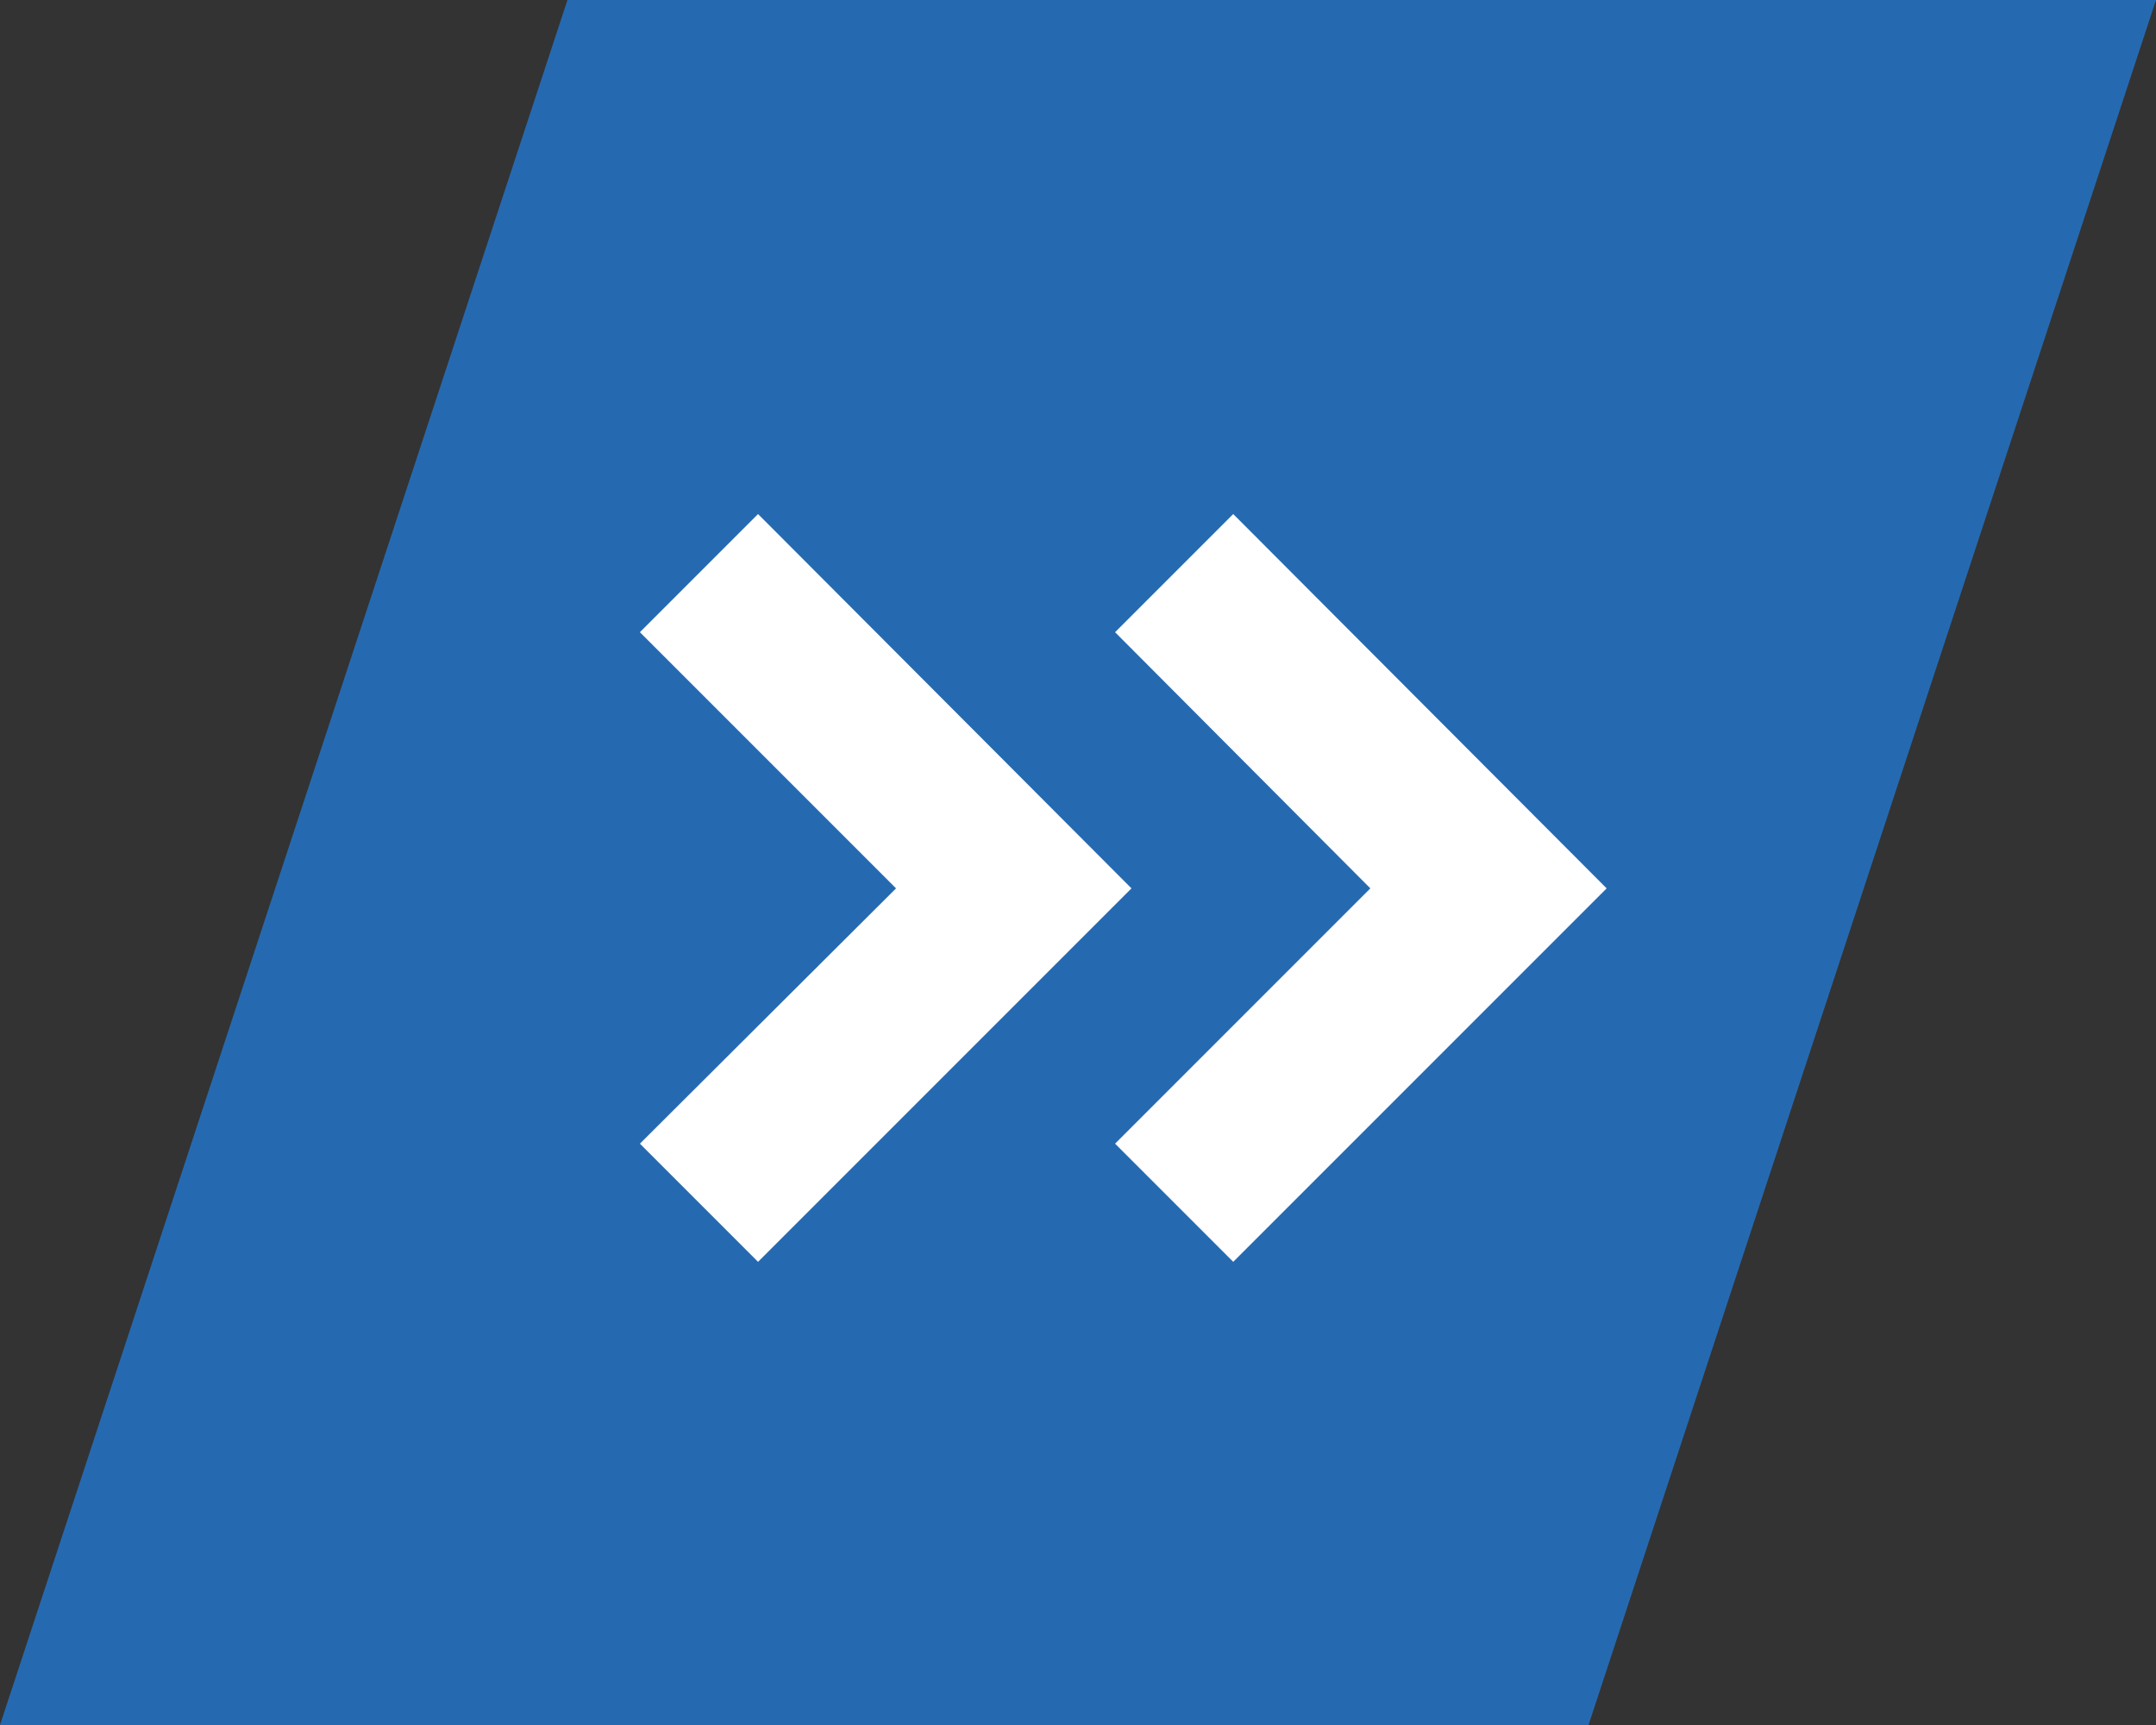
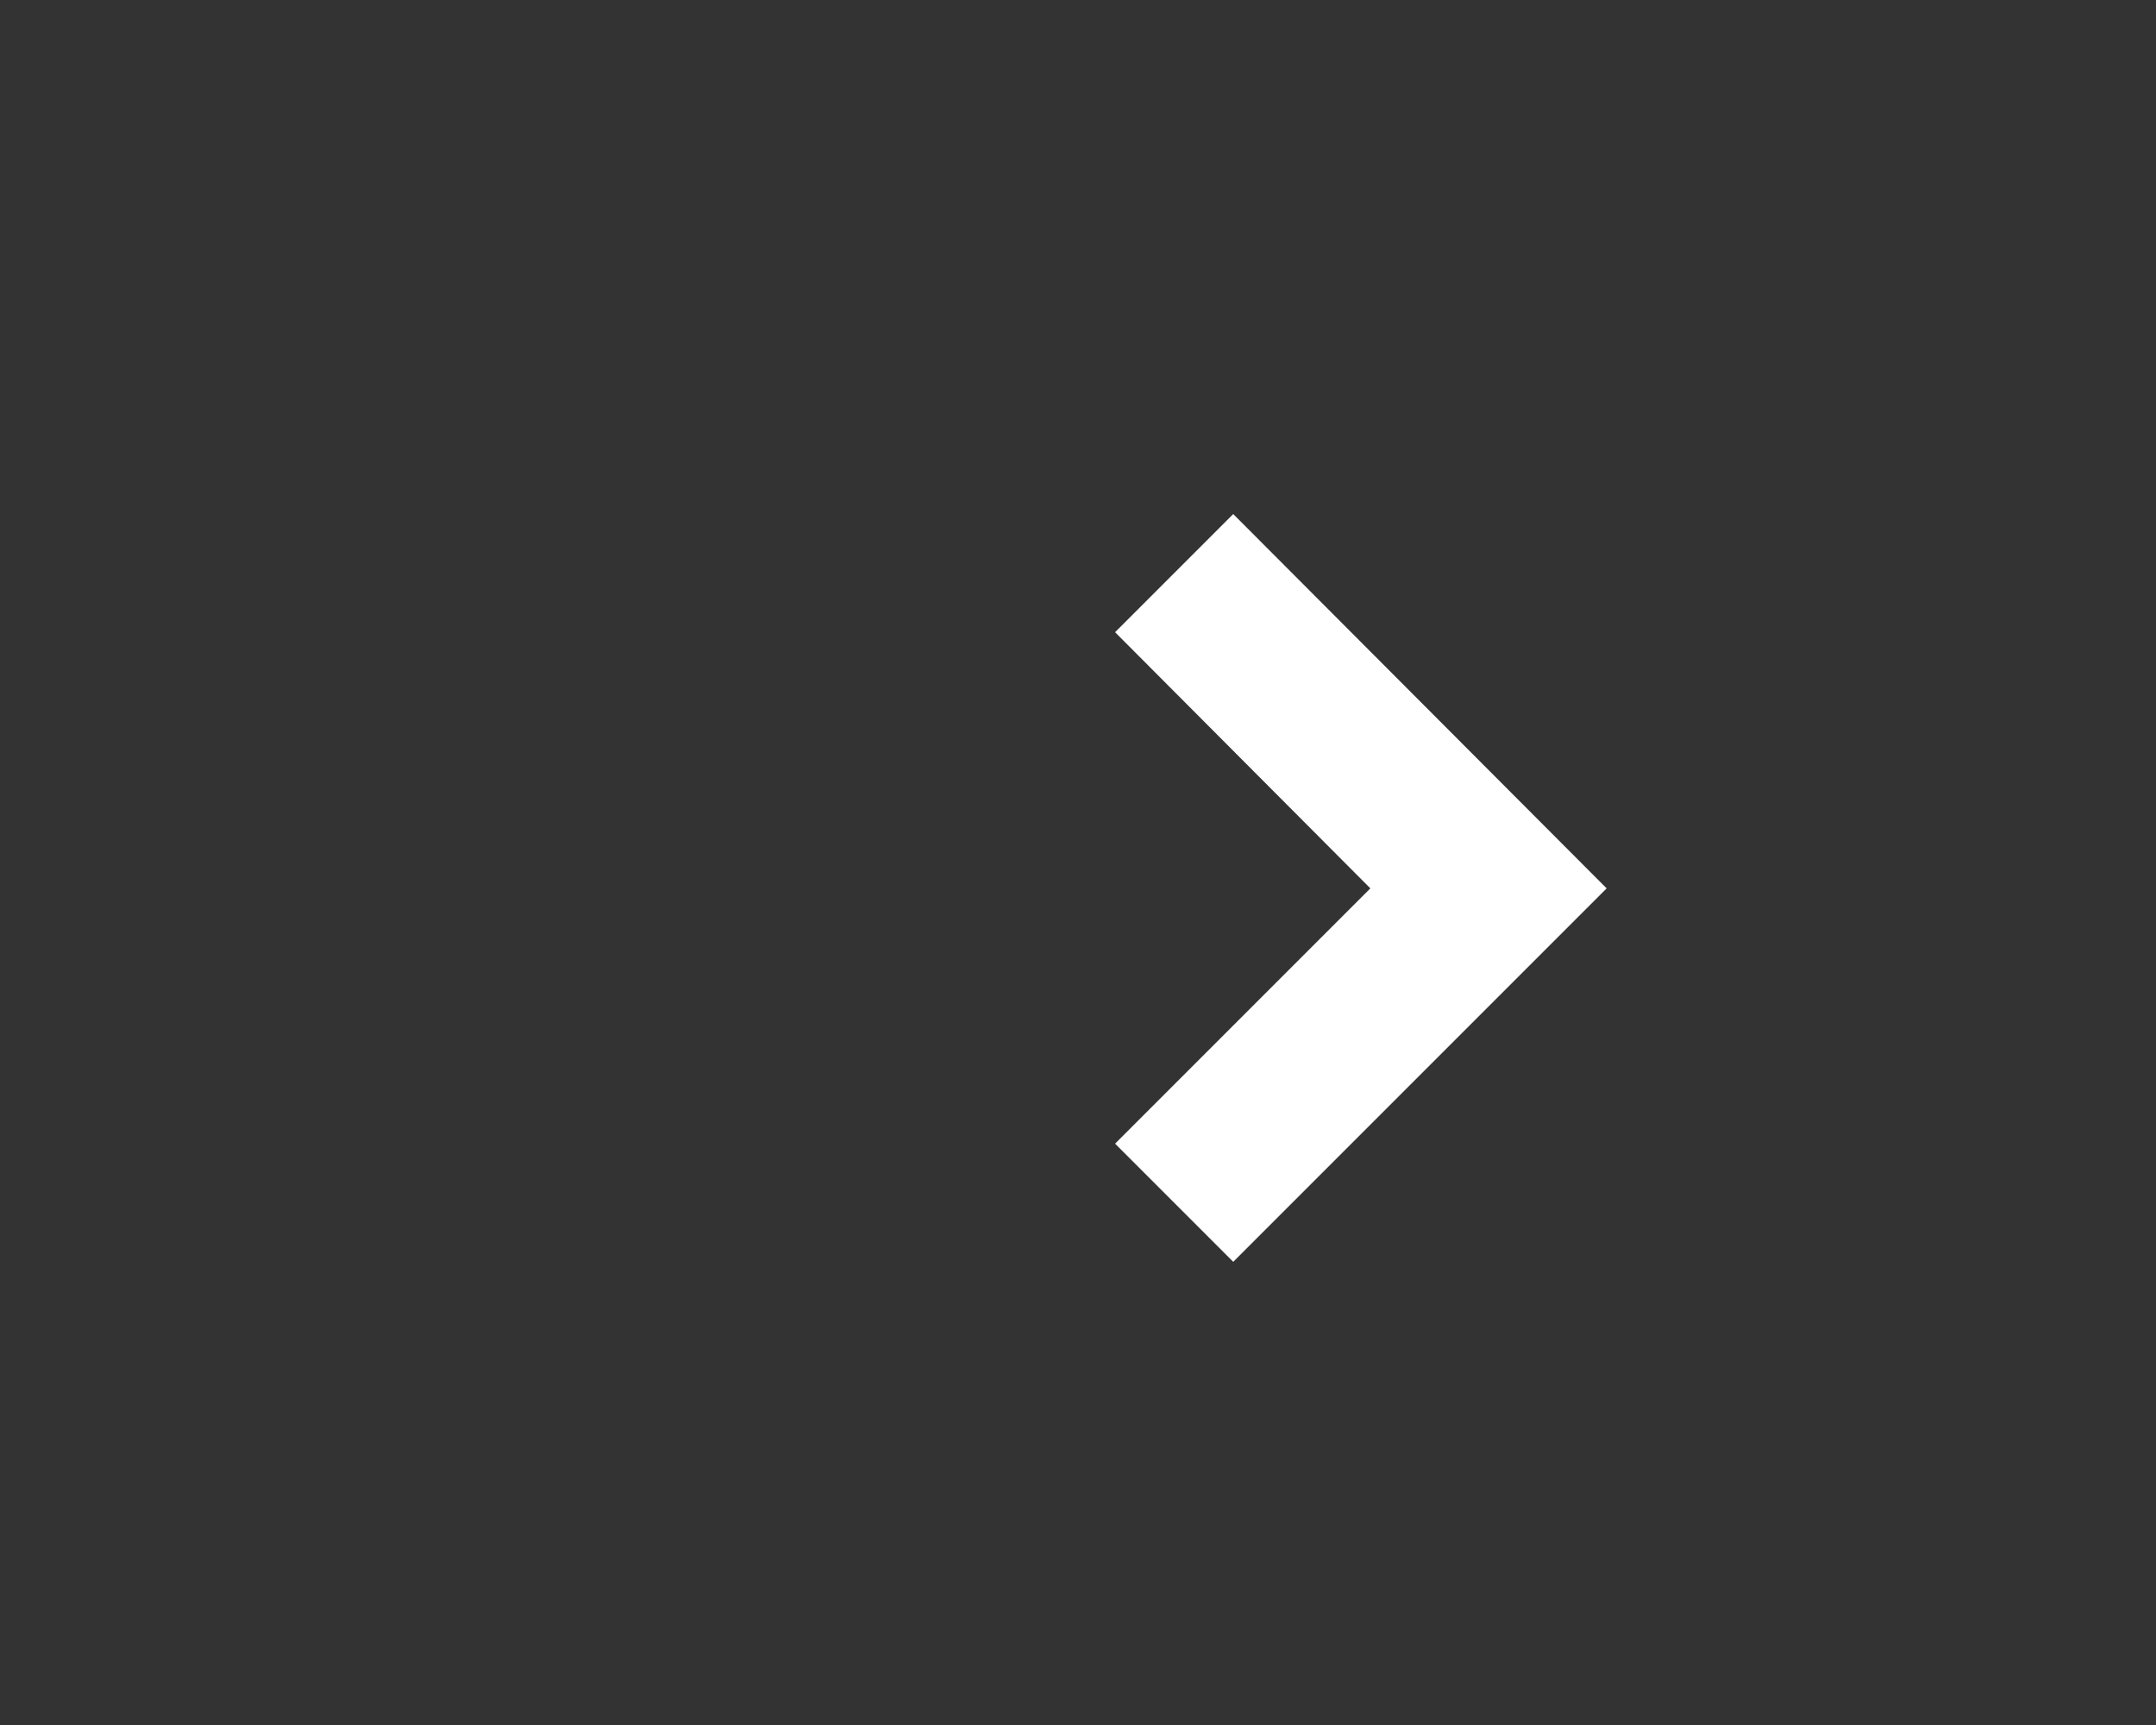
<svg xmlns="http://www.w3.org/2000/svg" id="uuid-fca57f1a-d4f2-4ce8-88a4-39b3db4d7b52" viewBox="0 0 25 20">
  <rect x="0" y="0" width="25" height="20" fill="#333333" stroke="none" />
-   <polygon points="18.42 20 0 20 6.58 0 25 0 18.42 20" fill="#256ab1" />
-   <polygon points="8.79 14.63 7.42 13.26 10.39 10.3 7.42 7.33 8.79 5.96 13.12 10.3 8.79 14.63" fill="#fff" />
  <polygon points="14.3 14.63 12.93 13.26 15.89 10.3 12.93 7.33 14.3 5.96 18.63 10.3 14.3 14.63" fill="#fff" />
</svg>